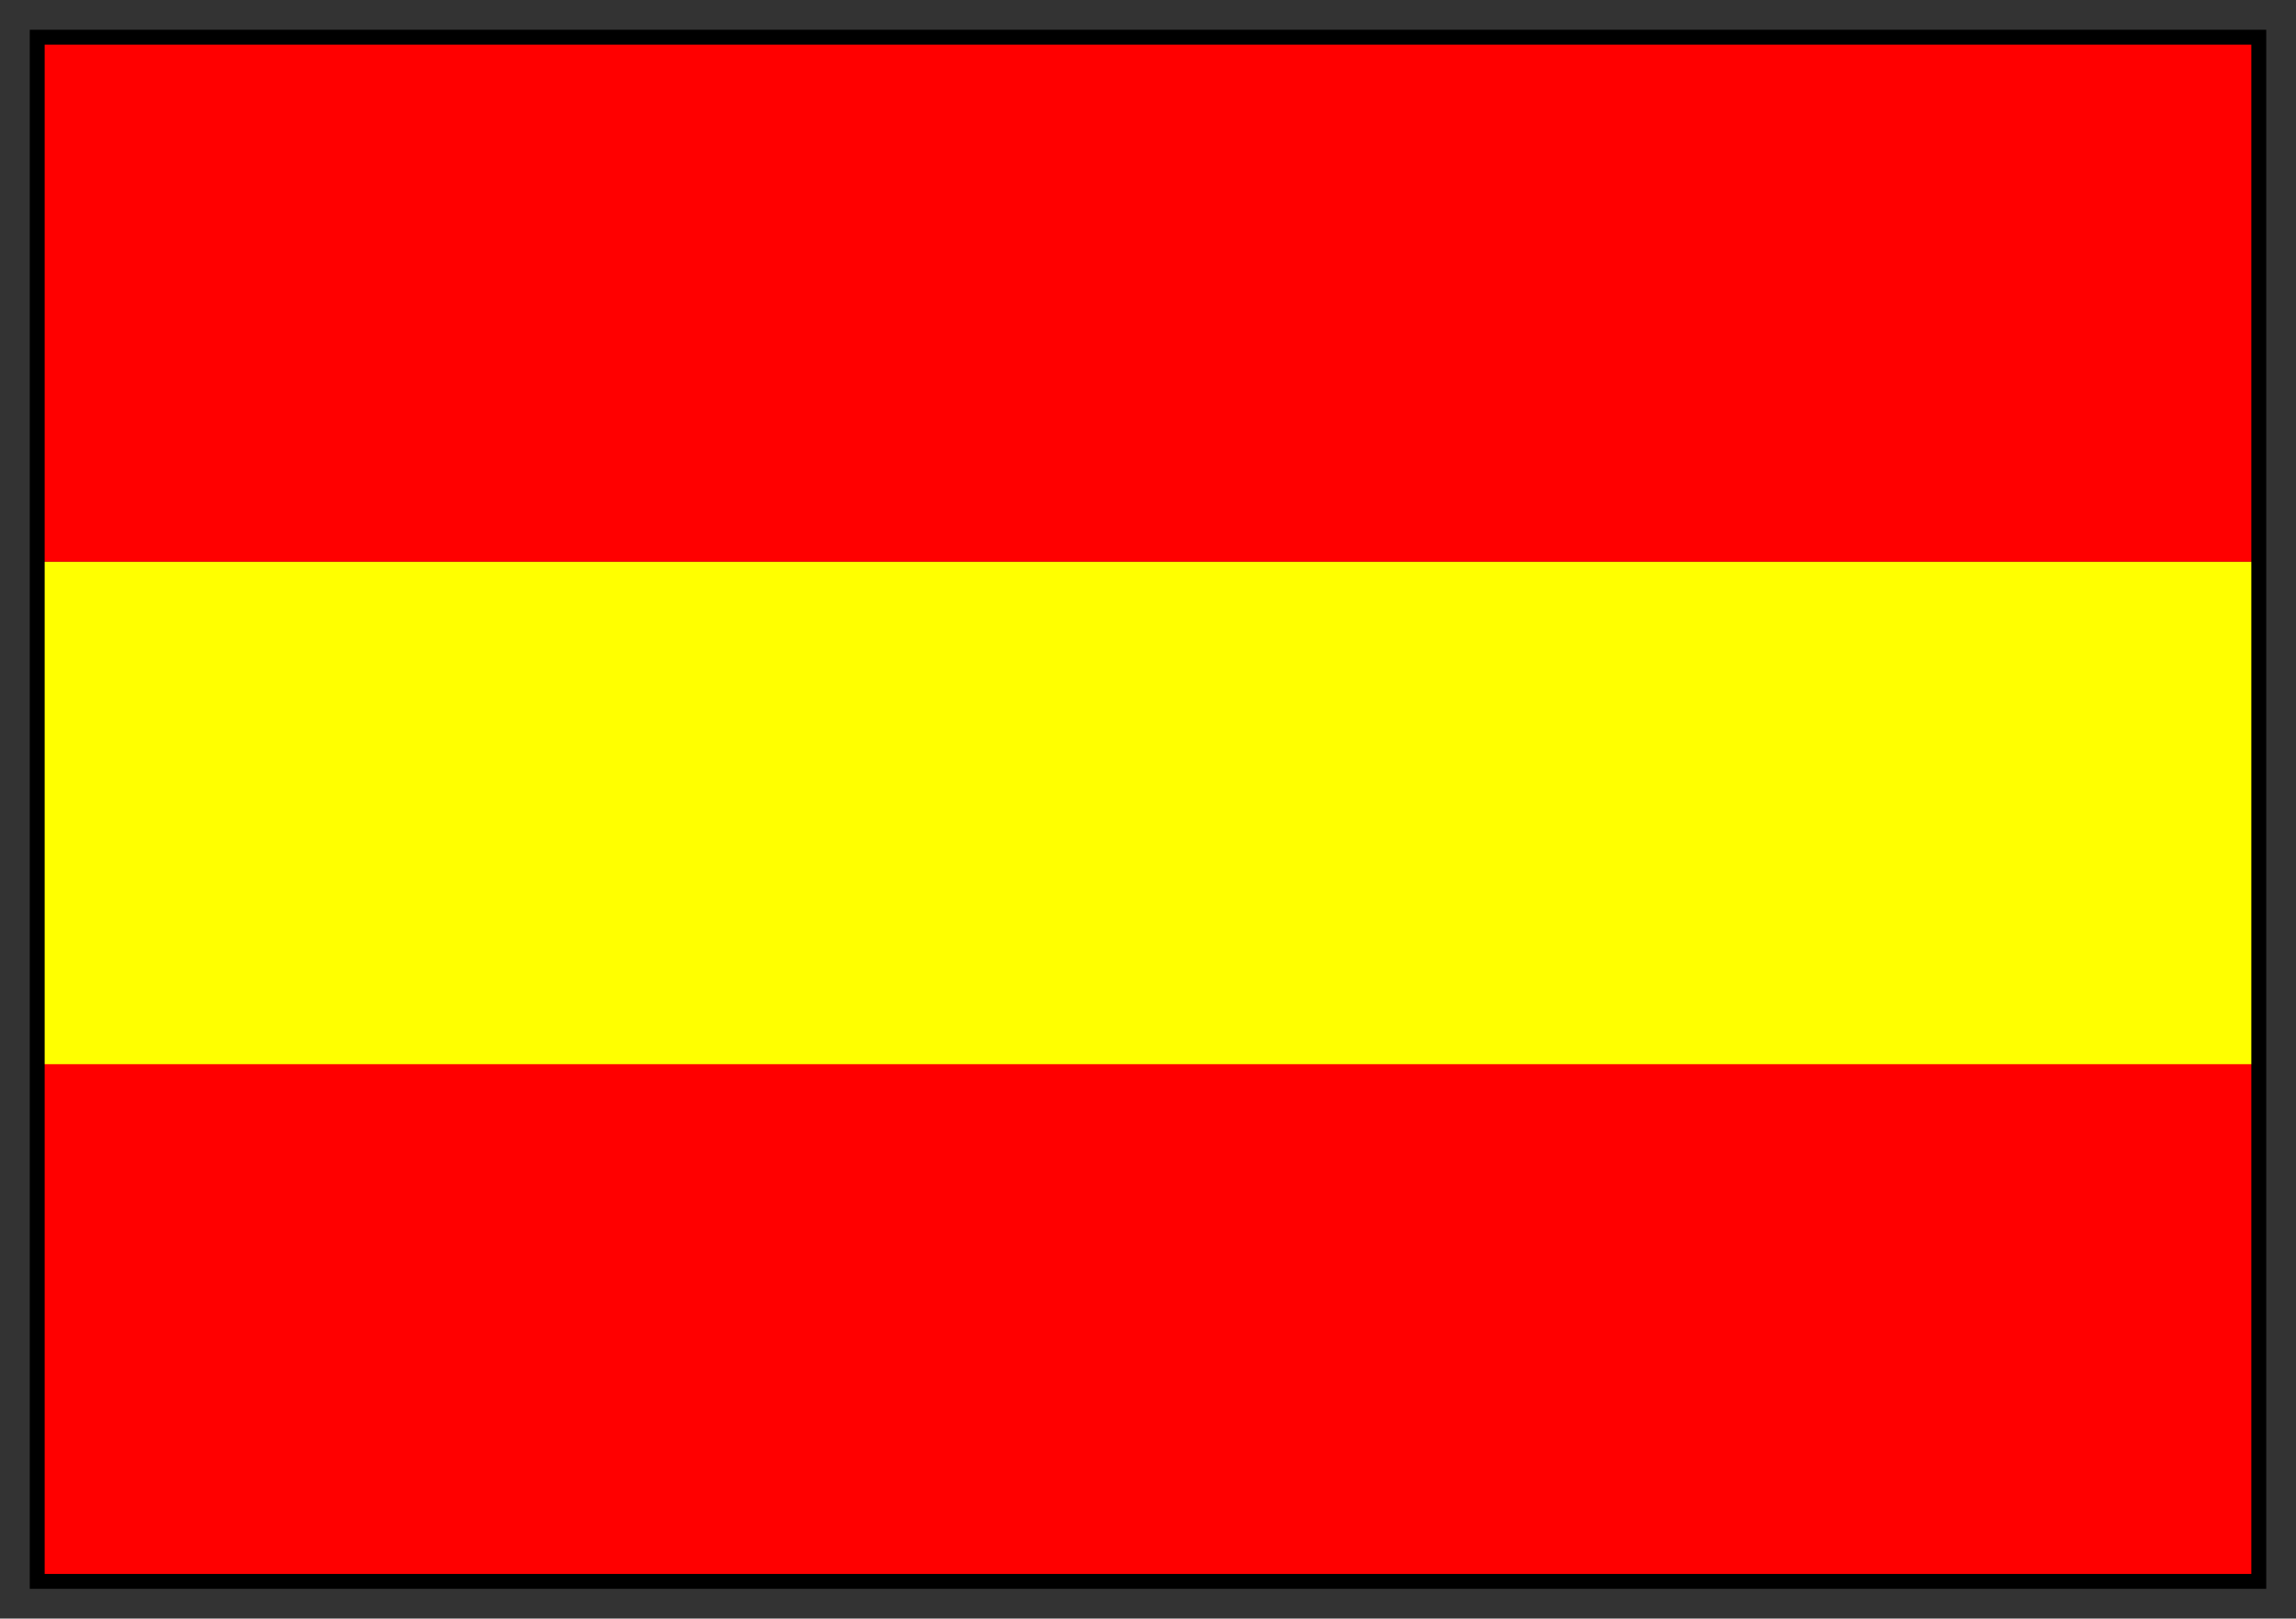
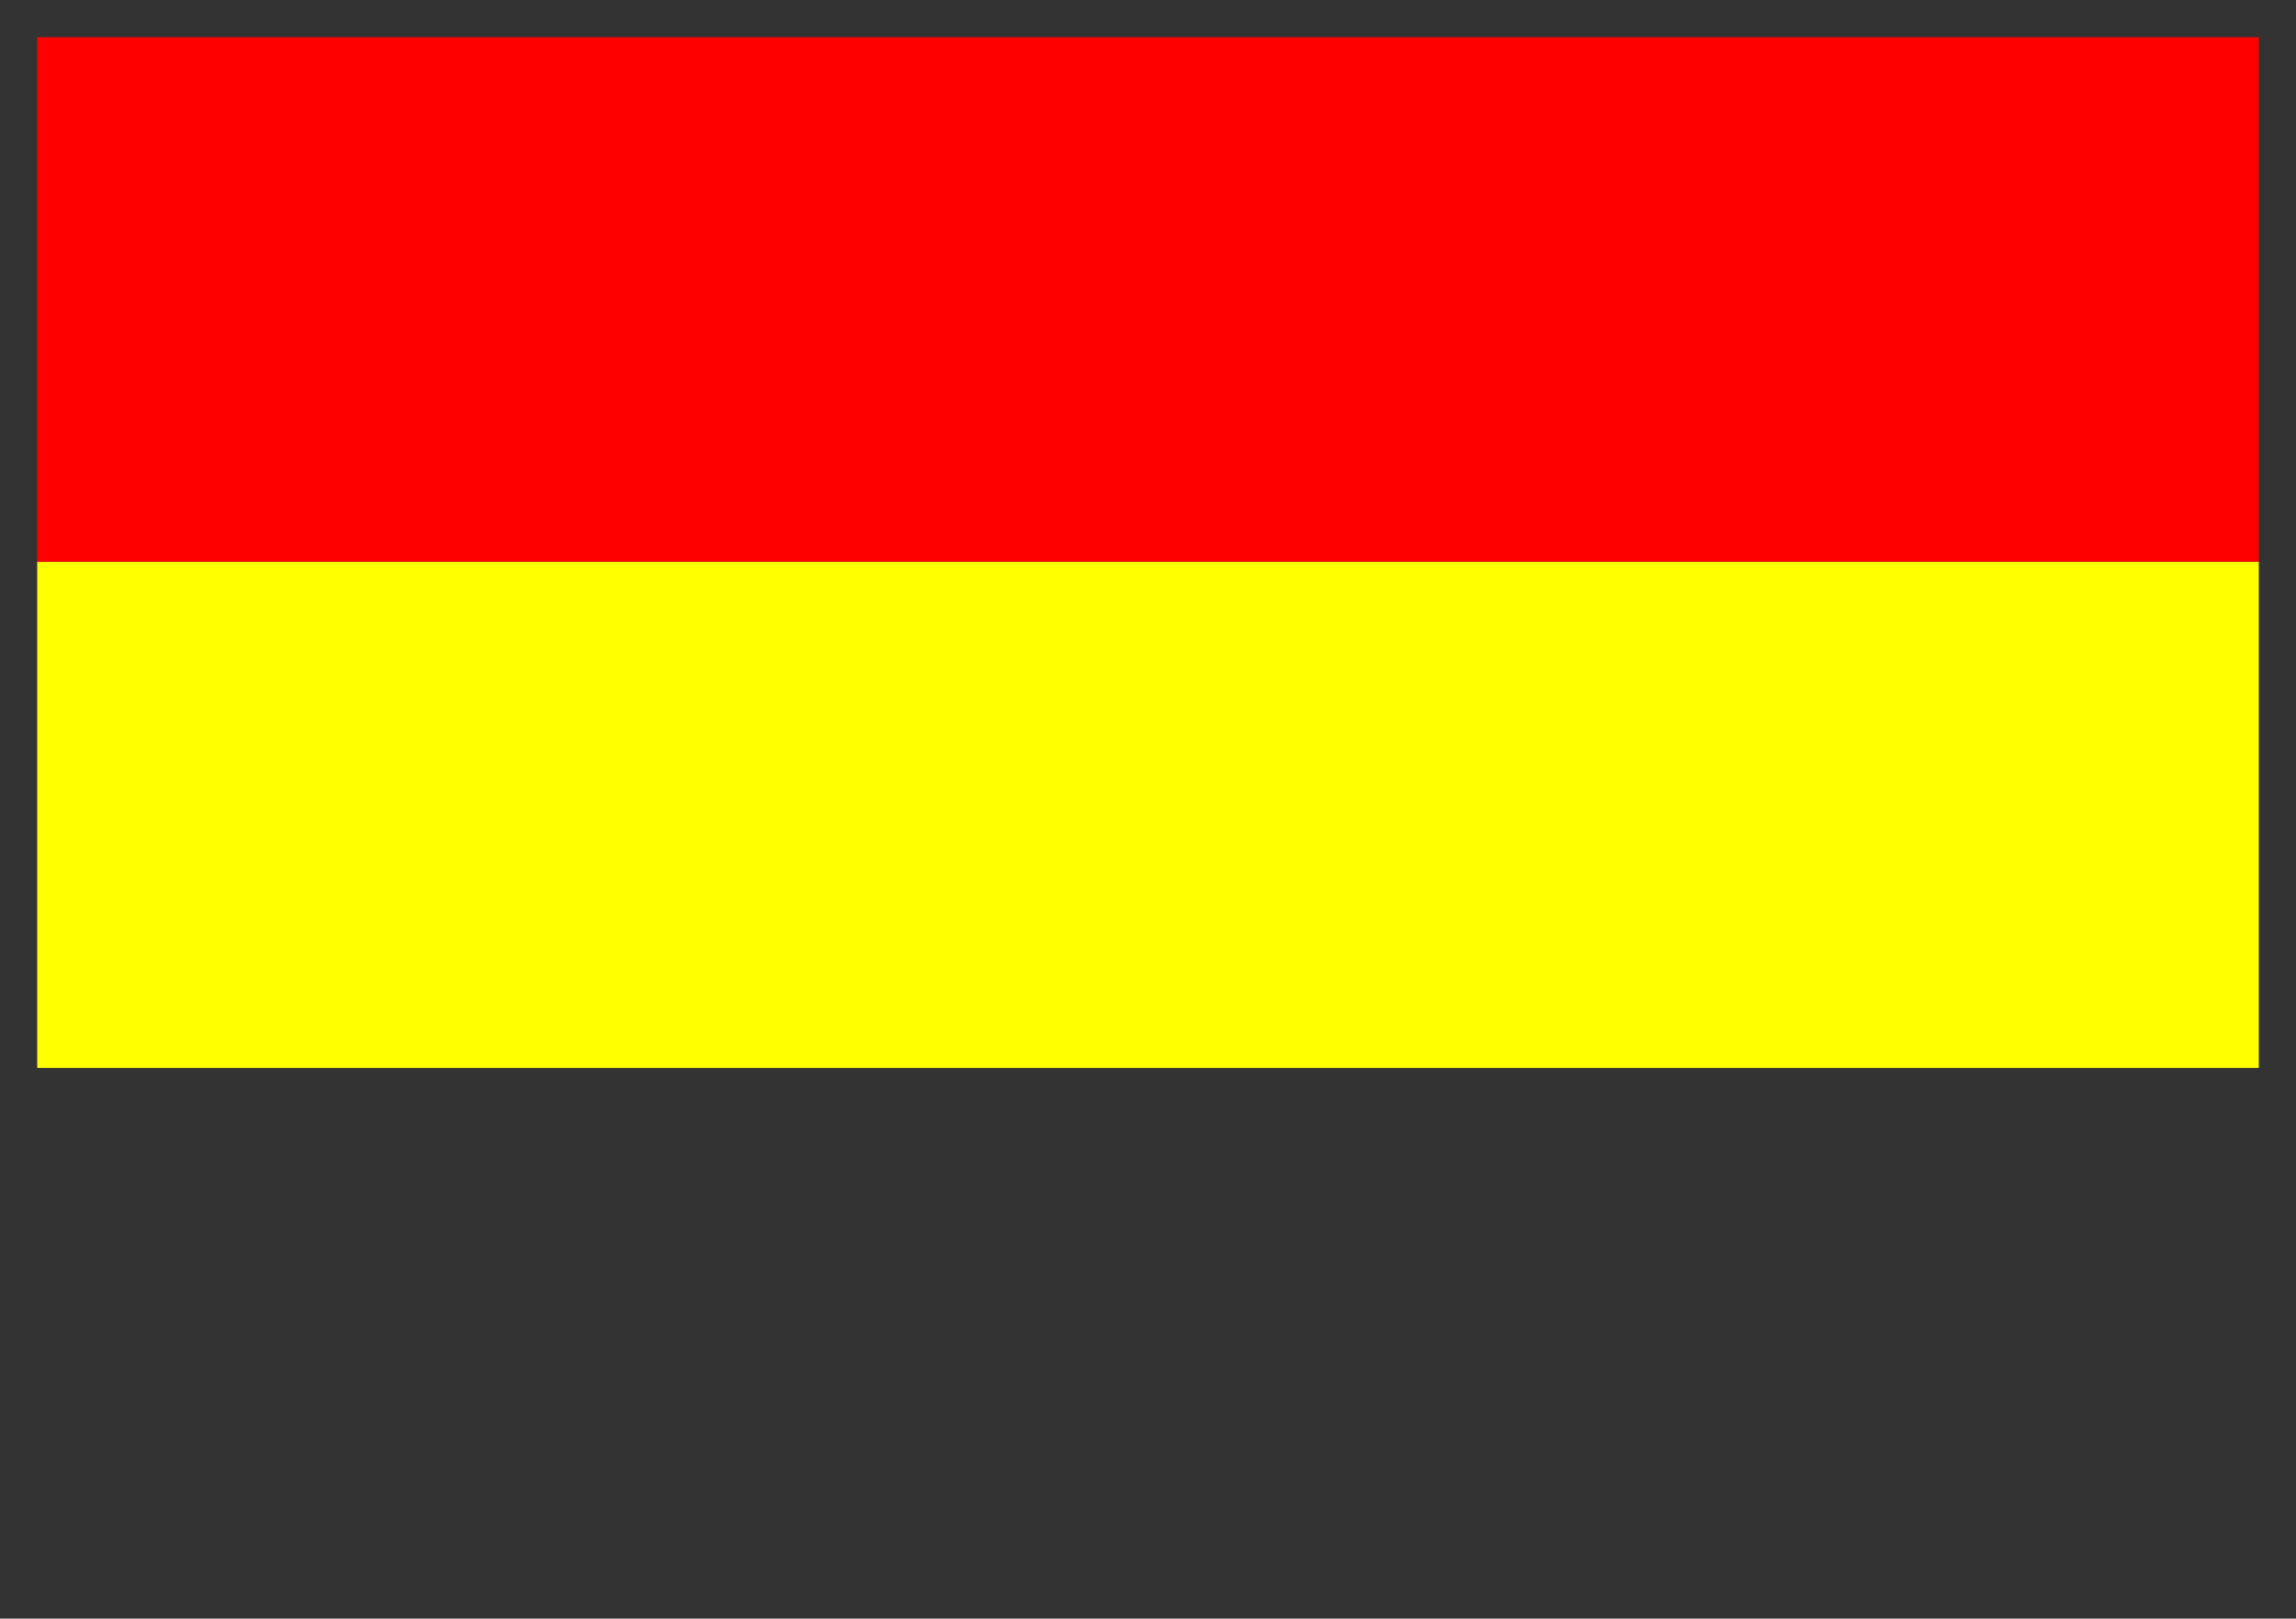
<svg xmlns="http://www.w3.org/2000/svg" fill-rule="evenodd" height="435" preserveAspectRatio="none" stroke-linecap="round" width="617">
  <rect width="100%" height="100%" fill="#333333" stroke="none" />
  <style>.brush1{fill:red}.pen1{stroke:none}</style>
  <path class="pen1 brush1" d="M10 151h597V10H10v141z" />
  <path style="stroke:none;fill:#ff0" d="M10 287h597V151H10v136z" />
-   <path class="pen1 brush1" d="M10 425h597V286H10v139z" />
-   <path style="stroke:none;fill:#000" d="M12 12h593v411H12V8H8v419h601V8H12v4z" />
+   <path class="pen1 brush1" d="M10 425h597H10v139z" />
</svg>